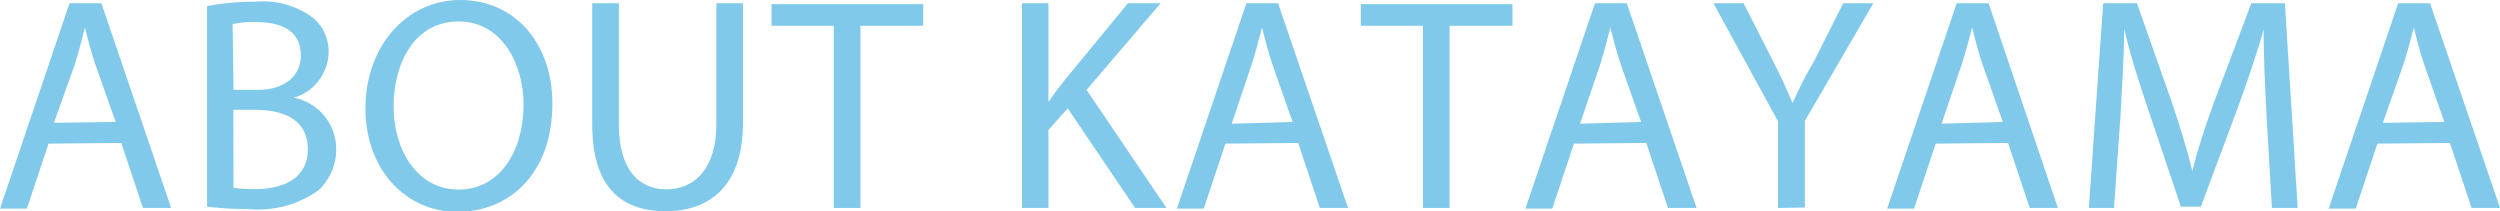
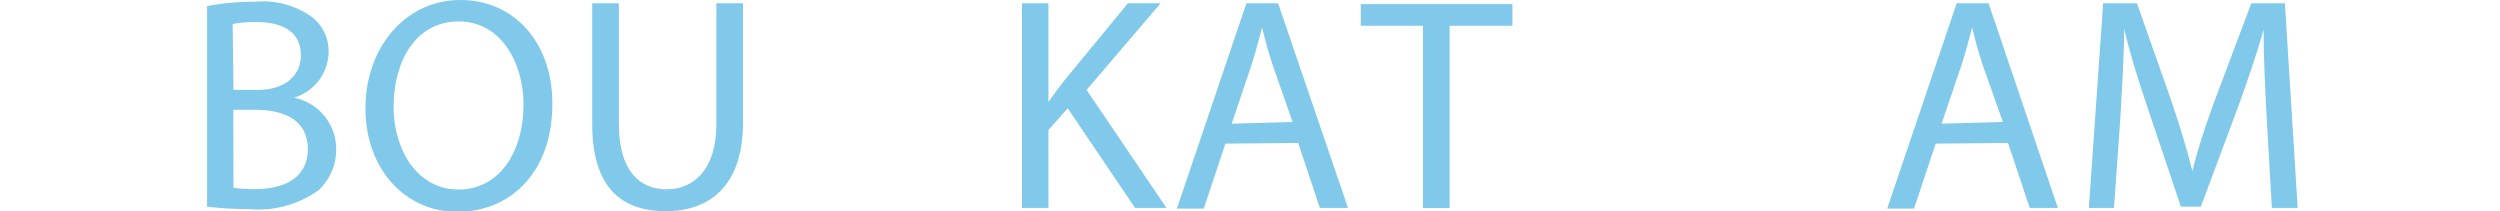
<svg xmlns="http://www.w3.org/2000/svg" viewBox="0 0 115.41 9.75">
  <defs>
    <style>.cls-1{fill:#80c9ea;}</style>
  </defs>
  <g id="レイヤー_2" data-name="レイヤー 2">
    <g id="hedaer_RC">
-       <path class="cls-1" d="M2.24,6.63l-1,3H0L3.21.15H4.68L7.9,9.6H6.6l-1-3Zm3.1-1L4.41,3c-.21-.62-.35-1.18-.49-1.73h0c-.14.56-.29,1.14-.47,1.71L2.49,5.67Z" />
      <path class="cls-1" d="M9.56.28a12,12,0,0,1,2.23-.2,3.88,3.88,0,0,1,2.59.69,2,2,0,0,1,.79,1.67,2.24,2.24,0,0,1-1.6,2.07v0a2.42,2.42,0,0,1,1.95,2.37,2.58,2.58,0,0,1-.8,1.89,4.78,4.78,0,0,1-3.27.88,15.51,15.51,0,0,1-1.89-.11Zm1.22,3.87h1.11c1.29,0,2-.68,2-1.59,0-1.1-.84-1.54-2.07-1.54a4.63,4.63,0,0,0-1.08.09Zm0,4.52a6.69,6.69,0,0,0,1,.06c1.26,0,2.43-.47,2.43-1.84s-1.11-1.82-2.44-1.82h-1Z" />
      <path class="cls-1" d="M25.5,4.78c0,3.25-2,5-4.39,5S16.87,7.82,16.87,5s1.86-5,4.38-5S25.5,2,25.5,4.78Zm-7.33.15c0,2,1.1,3.82,3,3.82s3-1.77,3-3.92c0-1.87-1-3.84-3-3.84S18.17,2.86,18.17,4.93Z" />
      <path class="cls-1" d="M28.57.15V5.74c0,2.12.94,3,2.2,3s2.3-.92,2.3-3V.15H34.3V5.66c0,2.9-1.52,4.09-3.57,4.09s-3.39-1.11-3.39-4V.15Z" />
-       <path class="cls-1" d="M38.49,1.19H35.62v-1h7v1H39.72V9.6H38.49Z" />
      <path class="cls-1" d="M47.18.15H48.4V4.71h0c.25-.37.5-.7.74-1L52.07.15h1.51l-3.42,4L53.85,9.6H52.4L49.29,5,48.4,6V9.6H47.18Z" />
      <path class="cls-1" d="M56.57,6.63l-1,3H54.33L57.54.15H59L62.23,9.6h-1.3l-1-3Zm3.1-1L58.75,3c-.21-.62-.35-1.18-.49-1.73h0c-.14.56-.3,1.14-.48,1.71l-.92,2.73Z" />
      <path class="cls-1" d="M65.69,1.19H62.82v-1h7v1H66.92V9.6H65.69Z" />
-       <path class="cls-1" d="M72.66,6.63l-1,3H70.42L73.63.15H75.1L78.32,9.6H77l-1-3Zm3.1-1L74.83,3c-.21-.62-.35-1.18-.49-1.73h0c-.14.56-.29,1.14-.47,1.71l-.93,2.73Z" />
-       <path class="cls-1" d="M82.08,9.6v-4L79.1.15h1.39l1.33,2.61c.36.71.64,1.29.93,2h0c.27-.62.59-1.24,1-1.95L85.09.15h1.39L83.32,5.58v4Z" />
      <path class="cls-1" d="M89.36,6.63l-1,3H87.12L90.33.15H91.8L95,9.6h-1.3l-1-3Zm3.1-1L91.53,3c-.21-.62-.35-1.18-.49-1.73h0c-.14.56-.3,1.14-.48,1.71l-.93,2.73Z" />
      <path class="cls-1" d="M104.64,5.45c-.07-1.32-.15-2.9-.14-4.08h0c-.32,1.11-.72,2.29-1.19,3.59L101.6,9.54h-.92L99.15,5c-.45-1.33-.83-2.55-1.09-3.67h0c0,1.18-.1,2.76-.18,4.18L97.59,9.6H96.43L97.09.15h1.56l1.61,4.57c.39,1.16.71,2.2.95,3.18h0c.24-1,.57-2,1-3.18L103.93.15h1.55l.59,9.45h-1.19Z" />
-       <path class="cls-1" d="M109.75,6.63l-1,3H107.5L110.71.15h1.47l3.23,9.45H114.1l-1-3Zm3.09-1L111.92,3c-.21-.62-.35-1.18-.49-1.73h0c-.14.56-.3,1.14-.48,1.71L110,5.67Z" />
    </g>
  </g>
</svg>